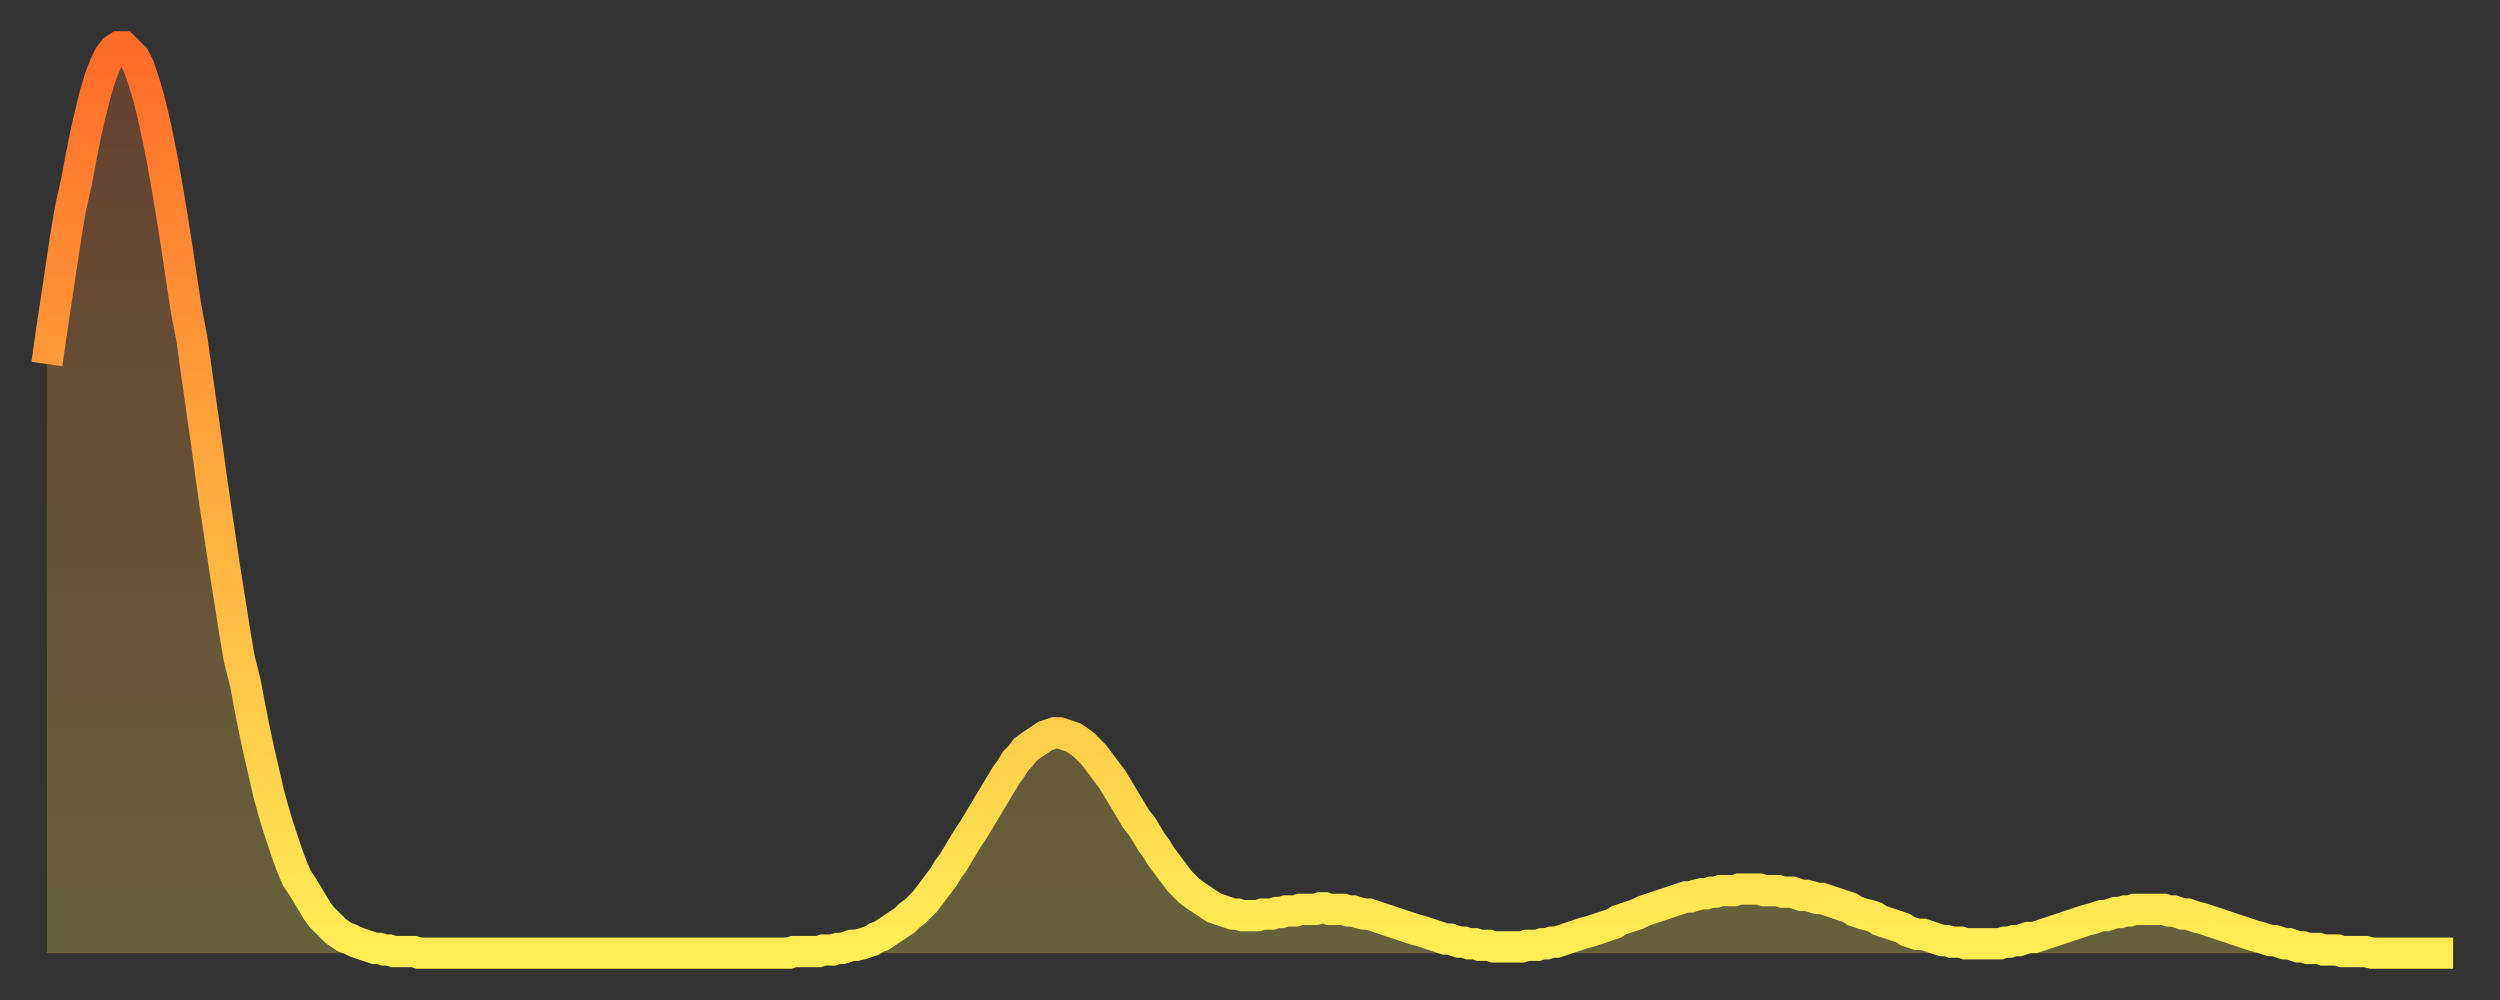
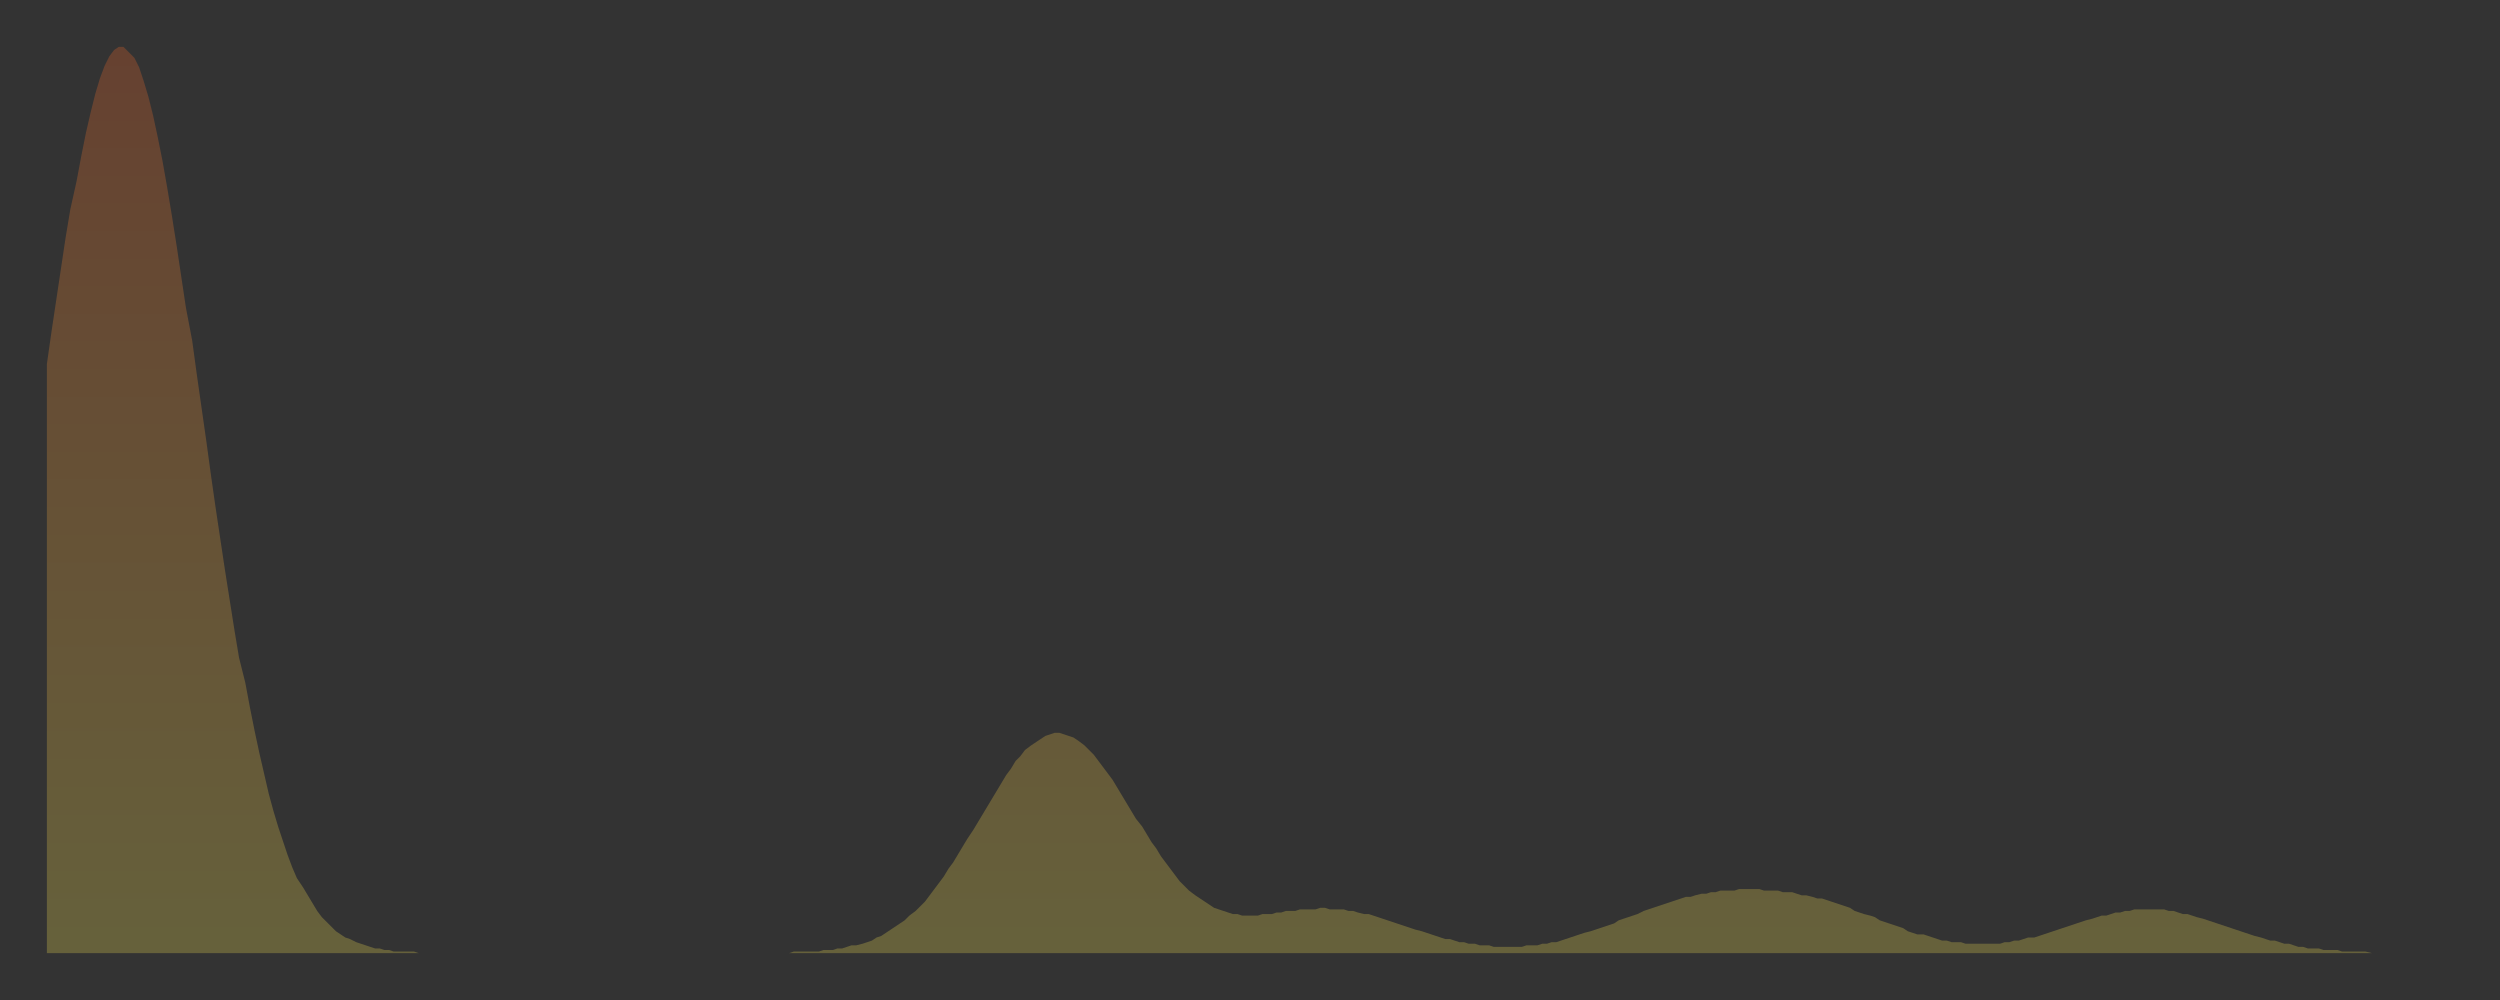
<svg xmlns="http://www.w3.org/2000/svg" baseProfile="full" height="64" version="1.1" width="160">
  <rect width="100%" height="100%" fill="#333333" stroke="none" />
  <defs>
    <linearGradient id="id18840" x1="0" x2="0" y1="0" y2="1">
      <stop offset="0%" stop-color="#ff6b29" />
      <stop offset="50%" stop-color="#ffad3f" />
      <stop offset="100%" stop-color="#ffee55" />
    </linearGradient>
  </defs>
  <g transform="translate(3,3)">
    <g>
-       <path d="M 0.0 20.3 0.3 18.2 0.6 16.2 0.9 14.2 1.2 12.2 1.5 10.4 1.9 8.6 2.2 7.0 2.5 5.5 2.8 4.2 3.1 3.0 3.4 2.0 3.7 1.2 4.0 0.6 4.3 0.2 4.6 0.0 4.9 0.0 5.2 0.3 5.6 0.7 5.9 1.3 6.2 2.2 6.5 3.2 6.8 4.4 7.1 5.8 7.4 7.3 7.7 9.0 8.0 10.8 8.3 12.7 8.6 14.7 8.9 16.7 9.3 18.8 9.6 21.0 9.9 23.1 10.2 25.2 10.5 27.4 10.8 29.5 11.1 31.5 11.4 33.5 11.7 35.4 12.0 37.3 12.3 39.1 12.7 40.7 13.0 42.3 13.3 43.8 13.6 45.2 13.9 46.5 14.2 47.8 14.5 48.9 14.8 49.9 15.1 50.8 15.4 51.7 15.7 52.5 16.0 53.2 16.4 53.8 16.7 54.3 17.0 54.8 17.3 55.3 17.6 55.7 17.9 56.0 18.2 56.3 18.5 56.6 18.8 56.8 19.1 57.0 19.4 57.1 19.8 57.3 20.1 57.4 20.4 57.5 20.7 57.6 21.0 57.7 21.3 57.7 21.6 57.8 21.9 57.8 22.2 57.9 22.5 57.9 22.8 57.9 23.1 57.9 23.5 57.9 23.8 58.0 24.1 58.0 24.4 58.0 24.7 58.0 25.0 58.0 25.3 58.0 25.6 58.0 25.9 58.0 26.2 58.0 26.5 58.0 26.8 58.0 27.2 58.0 27.5 58.0 27.8 58.0 28.1 58.0 28.4 58.0 28.7 58.0 29.0 58.0 29.3 58.0 29.6 58.0 29.9 58.0 30.2 58.0 30.6 58.0 30.9 58.0 31.2 58.0 31.5 58.0 31.8 58.0 32.1 58.0 32.4 58.0 32.7 58.0 33.0 58.0 33.3 58.0 33.6 58.0 33.9 58.0 34.3 58.0 34.6 58.0 34.9 58.0 35.2 58.0 35.5 58.0 35.8 58.0 36.1 58.0 36.4 58.0 36.7 58.0 37.0 58.0 37.3 58.0 37.7 58.0 38.0 58.0 38.3 58.0 38.6 58.0 38.9 58.0 39.2 58.0 39.5 58.0 39.8 58.0 40.1 58.0 40.4 58.0 40.7 58.0 41.0 58.0 41.4 58.0 41.7 58.0 42.0 58.0 42.3 58.0 42.6 58.0 42.9 58.0 43.2 58.0 43.5 58.0 43.8 58.0 44.1 58.0 44.4 58.0 44.7 58.0 45.1 58.0 45.4 58.0 45.7 58.0 46.0 58.0 46.3 58.0 46.6 58.0 46.9 58.0 47.2 58.0 47.5 58.0 47.8 57.9 48.1 57.9 48.5 57.9 48.8 57.9 49.1 57.9 49.4 57.9 49.7 57.8 50.0 57.8 50.3 57.8 50.6 57.7 50.9 57.7 51.2 57.6 51.5 57.5 51.8 57.5 52.2 57.4 52.5 57.3 52.8 57.2 53.1 57.0 53.4 56.9 53.7 56.7 54.0 56.5 54.3 56.3 54.6 56.1 54.9 55.9 55.2 55.6 55.6 55.3 55.9 55.0 56.2 54.7 56.5 54.3 56.8 53.9 57.1 53.5 57.4 53.1 57.7 52.6 58.0 52.2 58.3 51.7 58.6 51.2 58.9 50.7 59.3 50.1 59.6 49.6 59.9 49.1 60.2 48.6 60.5 48.1 60.8 47.6 61.1 47.1 61.4 46.6 61.7 46.2 62.0 45.7 62.3 45.4 62.6 45.0 63.0 44.7 63.3 44.5 63.6 44.3 63.9 44.1 64.2 44.0 64.5 43.9 64.8 43.9 65.1 44.0 65.4 44.1 65.7 44.2 66.0 44.4 66.4 44.7 66.7 45.0 67.0 45.3 67.3 45.7 67.6 46.1 67.9 46.5 68.2 46.9 68.5 47.4 68.8 47.9 69.1 48.4 69.4 48.9 69.7 49.4 70.1 49.9 70.4 50.4 70.7 50.9 71.0 51.3 71.3 51.8 71.6 52.2 71.9 52.6 72.2 53.0 72.5 53.4 72.8 53.7 73.1 54.0 73.5 54.3 73.8 54.5 74.1 54.7 74.4 54.9 74.7 55.1 75.0 55.2 75.3 55.3 75.6 55.4 75.9 55.5 76.2 55.5 76.5 55.6 76.8 55.6 77.2 55.6 77.5 55.6 77.8 55.5 78.1 55.5 78.4 55.5 78.7 55.4 79.0 55.4 79.3 55.3 79.6 55.3 79.9 55.3 80.2 55.2 80.5 55.2 80.9 55.2 81.2 55.2 81.5 55.1 81.8 55.1 82.1 55.2 82.4 55.2 82.7 55.2 83.0 55.2 83.3 55.3 83.6 55.3 83.9 55.4 84.3 55.5 84.6 55.5 84.9 55.6 85.2 55.7 85.5 55.8 85.8 55.9 86.1 56.0 86.4 56.1 86.7 56.2 87.0 56.3 87.3 56.4 87.6 56.5 88.0 56.6 88.3 56.7 88.6 56.8 88.9 56.9 89.2 57.0 89.5 57.1 89.8 57.1 90.1 57.2 90.4 57.3 90.7 57.3 91.0 57.4 91.4 57.4 91.7 57.5 92.0 57.5 92.3 57.5 92.6 57.6 92.9 57.6 93.2 57.6 93.5 57.6 93.8 57.6 94.1 57.6 94.4 57.6 94.7 57.5 95.1 57.5 95.4 57.5 95.7 57.4 96.0 57.4 96.3 57.3 96.6 57.3 96.9 57.2 97.2 57.1 97.5 57.0 97.8 56.9 98.1 56.8 98.4 56.7 98.8 56.6 99.1 56.5 99.4 56.4 99.7 56.3 100.0 56.2 100.3 56.1 100.6 55.9 100.9 55.8 101.2 55.7 101.5 55.6 101.8 55.5 102.2 55.3 102.5 55.2 102.8 55.1 103.1 55.0 103.4 54.9 103.7 54.8 104.0 54.7 104.3 54.6 104.6 54.5 104.9 54.4 105.2 54.4 105.5 54.3 105.9 54.2 106.2 54.2 106.5 54.1 106.8 54.1 107.1 54.0 107.4 54.0 107.7 54.0 108.0 54.0 108.3 53.9 108.6 53.9 108.9 53.9 109.3 53.9 109.6 53.9 109.9 54.0 110.2 54.0 110.5 54.0 110.8 54.0 111.1 54.1 111.4 54.1 111.7 54.1 112.0 54.2 112.3 54.3 112.6 54.3 113.0 54.4 113.3 54.5 113.6 54.5 113.9 54.6 114.2 54.7 114.5 54.8 114.8 54.9 115.1 55.0 115.4 55.1 115.7 55.3 116.0 55.4 116.3 55.5 116.7 55.6 117.0 55.7 117.3 55.9 117.6 56.0 117.9 56.1 118.2 56.2 118.5 56.3 118.8 56.4 119.1 56.6 119.4 56.7 119.7 56.8 120.1 56.8 120.4 56.9 120.7 57.0 121.0 57.1 121.3 57.2 121.6 57.2 121.9 57.3 122.2 57.3 122.5 57.3 122.8 57.4 123.1 57.4 123.4 57.4 123.8 57.4 124.1 57.4 124.4 57.4 124.7 57.4 125.0 57.4 125.3 57.3 125.6 57.3 125.9 57.2 126.2 57.2 126.5 57.1 126.8 57.0 127.2 57.0 127.5 56.9 127.8 56.8 128.1 56.7 128.4 56.6 128.7 56.5 129.0 56.4 129.3 56.3 129.6 56.2 129.9 56.1 130.2 56.0 130.5 55.9 130.9 55.8 131.2 55.7 131.5 55.6 131.8 55.6 132.1 55.5 132.4 55.4 132.7 55.4 133.0 55.3 133.3 55.3 133.6 55.2 133.9 55.2 134.2 55.2 134.6 55.2 134.9 55.2 135.2 55.2 135.5 55.2 135.8 55.3 136.1 55.3 136.4 55.4 136.7 55.5 137.0 55.5 137.3 55.6 137.6 55.7 138.0 55.8 138.3 55.9 138.6 56.0 138.9 56.1 139.2 56.2 139.5 56.3 139.8 56.4 140.1 56.5 140.4 56.6 140.7 56.7 141.0 56.8 141.3 56.9 141.7 57.0 142.0 57.1 142.3 57.2 142.6 57.2 142.9 57.3 143.2 57.4 143.5 57.4 143.8 57.5 144.1 57.6 144.4 57.6 144.7 57.7 145.1 57.7 145.4 57.7 145.7 57.8 146.0 57.8 146.3 57.8 146.6 57.8 146.9 57.9 147.2 57.9 147.5 57.9 147.8 57.9 148.1 57.9 148.4 57.9 148.8 58.0 149.1 58.0 149.4 58.0 149.7 58.0 150.0 58.0 150.3 58.0 150.6 58.0 150.9 58.0 151.2 58.0 151.5 58.0 151.8 58.0 152.1 58.0 152.5 58.0 152.8 58.0 153.1 58.0 153.4 58.0 153.7 58.0 154.0 58.0" fill="none" id="graph-curve" opacity="1" stroke="url(#id18840)" stroke-width="2" />
      <path d="M 0 58 L 0.0 20.3 0.3 18.2 0.6 16.2 0.9 14.2 1.2 12.2 1.5 10.4 1.9 8.6 2.2 7.0 2.5 5.5 2.8 4.2 3.1 3.0 3.4 2.0 3.7 1.2 4.0 0.6 4.3 0.2 4.6 0.0 4.9 0.0 5.2 0.3 5.6 0.7 5.9 1.3 6.2 2.2 6.5 3.2 6.8 4.4 7.1 5.8 7.4 7.3 7.7 9.0 8.0 10.8 8.3 12.7 8.6 14.7 8.9 16.7 9.3 18.8 9.6 21.0 9.9 23.1 10.2 25.2 10.5 27.4 10.8 29.5 11.1 31.5 11.4 33.5 11.7 35.4 12.0 37.3 12.3 39.1 12.7 40.7 13.0 42.3 13.3 43.8 13.6 45.2 13.9 46.5 14.2 47.8 14.5 48.9 14.8 49.9 15.1 50.8 15.4 51.7 15.7 52.5 16.0 53.2 16.4 53.8 16.7 54.3 17.0 54.8 17.3 55.3 17.6 55.7 17.9 56.0 18.2 56.3 18.5 56.6 18.8 56.8 19.1 57.0 19.4 57.1 19.8 57.3 20.1 57.4 20.4 57.5 20.7 57.6 21.0 57.7 21.3 57.7 21.6 57.8 21.9 57.8 22.2 57.9 22.5 57.9 22.8 57.9 23.1 57.9 23.5 57.9 23.8 58.0 24.1 58.0 24.4 58.0 24.7 58.0 25.0 58.0 25.3 58.0 25.6 58.0 25.9 58.0 26.2 58.0 26.5 58.0 26.8 58.0 27.2 58.0 27.5 58.0 27.8 58.0 28.1 58.0 28.4 58.0 28.7 58.0 29.0 58.0 29.3 58.0 29.6 58.0 29.9 58.0 30.2 58.0 30.6 58.0 30.9 58.0 31.2 58.0 31.5 58.0 31.8 58.0 32.1 58.0 32.4 58.0 32.7 58.0 33.0 58.0 33.3 58.0 33.6 58.0 33.9 58.0 34.3 58.0 34.6 58.0 34.9 58.0 35.2 58.0 35.5 58.0 35.8 58.0 36.1 58.0 36.4 58.0 36.7 58.0 37.0 58.0 37.3 58.0 37.7 58.0 38.0 58.0 38.3 58.0 38.6 58.0 38.9 58.0 39.2 58.0 39.5 58.0 39.8 58.0 40.1 58.0 40.4 58.0 40.7 58.0 41.0 58.0 41.4 58.0 41.7 58.0 42.0 58.0 42.3 58.0 42.6 58.0 42.9 58.0 43.2 58.0 43.5 58.0 43.8 58.0 44.1 58.0 44.4 58.0 44.7 58.0 45.1 58.0 45.4 58.0 45.7 58.0 46.0 58.0 46.3 58.0 46.6 58.0 46.9 58.0 47.2 58.0 47.5 58.0 47.8 57.9 48.1 57.9 48.5 57.9 48.8 57.9 49.1 57.9 49.4 57.9 49.7 57.8 50.0 57.8 50.3 57.8 50.6 57.7 50.9 57.7 51.2 57.6 51.5 57.5 51.8 57.5 52.2 57.4 52.5 57.3 52.8 57.2 53.1 57.0 53.4 56.9 53.7 56.7 54.0 56.5 54.3 56.3 54.6 56.1 54.9 55.9 55.2 55.6 55.6 55.3 55.9 55.0 56.2 54.7 56.5 54.3 56.8 53.9 57.1 53.5 57.4 53.1 57.7 52.6 58.0 52.2 58.3 51.7 58.6 51.2 58.9 50.7 59.3 50.1 59.6 49.6 59.9 49.1 60.2 48.6 60.5 48.1 60.8 47.6 61.1 47.1 61.4 46.6 61.7 46.2 62.0 45.7 62.3 45.4 62.6 45.0 63.0 44.7 63.3 44.5 63.6 44.3 63.9 44.1 64.2 44.0 64.5 43.9 64.8 43.9 65.1 44.0 65.4 44.1 65.7 44.2 66.0 44.4 66.4 44.7 66.7 45.0 67.0 45.3 67.3 45.7 67.6 46.1 67.9 46.5 68.2 46.9 68.5 47.4 68.8 47.9 69.1 48.4 69.4 48.9 69.7 49.4 70.1 49.9 70.4 50.4 70.7 50.9 71.0 51.3 71.3 51.8 71.6 52.2 71.9 52.6 72.2 53.0 72.5 53.4 72.8 53.7 73.1 54.0 73.5 54.3 73.8 54.5 74.1 54.7 74.4 54.9 74.7 55.1 75.0 55.2 75.3 55.3 75.6 55.4 75.9 55.5 76.2 55.5 76.5 55.6 76.8 55.6 77.2 55.6 77.5 55.6 77.8 55.5 78.1 55.5 78.4 55.5 78.7 55.4 79.0 55.4 79.3 55.3 79.6 55.3 79.9 55.3 80.2 55.2 80.5 55.2 80.9 55.2 81.2 55.2 81.5 55.1 81.8 55.1 82.1 55.2 82.4 55.2 82.7 55.2 83.0 55.2 83.3 55.3 83.6 55.3 83.9 55.4 84.3 55.5 84.6 55.5 84.9 55.6 85.2 55.7 85.5 55.8 85.8 55.9 86.1 56.0 86.4 56.1 86.7 56.2 87.0 56.3 87.3 56.4 87.6 56.5 88.0 56.6 88.3 56.7 88.6 56.8 88.9 56.9 89.2 57.0 89.5 57.1 89.8 57.1 90.1 57.2 90.4 57.3 90.7 57.3 91.0 57.4 91.4 57.4 91.7 57.5 92.0 57.5 92.3 57.5 92.6 57.6 92.9 57.6 93.2 57.6 93.5 57.6 93.8 57.6 94.1 57.6 94.4 57.6 94.7 57.5 95.1 57.5 95.4 57.5 95.7 57.4 96.0 57.4 96.3 57.3 96.6 57.3 96.9 57.2 97.2 57.1 97.5 57.0 97.8 56.9 98.1 56.8 98.4 56.7 98.8 56.6 99.1 56.5 99.4 56.4 99.7 56.3 100.0 56.2 100.3 56.1 100.6 55.9 100.9 55.8 101.2 55.7 101.5 55.6 101.8 55.5 102.2 55.3 102.5 55.2 102.8 55.1 103.1 55.0 103.4 54.9 103.7 54.8 104.0 54.7 104.3 54.6 104.6 54.5 104.9 54.4 105.2 54.4 105.5 54.3 105.9 54.2 106.2 54.2 106.5 54.1 106.8 54.1 107.1 54.0 107.4 54.0 107.7 54.0 108.0 54.0 108.3 53.9 108.6 53.9 108.9 53.9 109.3 53.9 109.6 53.9 109.9 54.0 110.2 54.0 110.5 54.0 110.8 54.0 111.1 54.1 111.4 54.1 111.7 54.1 112.0 54.2 112.3 54.3 112.6 54.3 113.0 54.4 113.3 54.5 113.6 54.5 113.9 54.6 114.2 54.7 114.5 54.8 114.8 54.9 115.1 55.0 115.4 55.1 115.7 55.3 116.0 55.4 116.3 55.5 116.7 55.6 117.0 55.7 117.3 55.9 117.6 56.0 117.9 56.1 118.2 56.2 118.5 56.3 118.8 56.4 119.1 56.6 119.4 56.7 119.7 56.8 120.1 56.8 120.4 56.9 120.7 57.0 121.0 57.1 121.3 57.2 121.6 57.2 121.9 57.3 122.2 57.3 122.5 57.3 122.8 57.4 123.1 57.4 123.4 57.4 123.8 57.4 124.1 57.4 124.4 57.4 124.7 57.4 125.0 57.4 125.3 57.3 125.6 57.3 125.9 57.2 126.2 57.2 126.5 57.1 126.8 57.0 127.2 57.0 127.5 56.9 127.8 56.8 128.1 56.7 128.4 56.6 128.7 56.5 129.0 56.4 129.3 56.3 129.6 56.2 129.9 56.1 130.2 56.0 130.5 55.9 130.9 55.8 131.2 55.7 131.5 55.6 131.8 55.6 132.1 55.5 132.4 55.4 132.7 55.4 133.0 55.3 133.3 55.3 133.6 55.2 133.9 55.2 134.2 55.2 134.6 55.2 134.9 55.2 135.2 55.2 135.5 55.2 135.8 55.3 136.1 55.3 136.4 55.4 136.7 55.5 137.0 55.5 137.3 55.6 137.6 55.7 138.0 55.8 138.3 55.9 138.6 56.0 138.9 56.1 139.2 56.2 139.5 56.3 139.8 56.4 140.1 56.5 140.4 56.6 140.7 56.7 141.0 56.8 141.3 56.9 141.7 57.0 142.0 57.1 142.3 57.2 142.6 57.2 142.9 57.3 143.2 57.4 143.5 57.4 143.8 57.5 144.1 57.6 144.4 57.6 144.7 57.7 145.1 57.7 145.4 57.7 145.7 57.8 146.0 57.8 146.3 57.8 146.6 57.8 146.9 57.9 147.2 57.9 147.5 57.9 147.8 57.9 148.1 57.9 148.4 57.9 148.8 58.0 149.1 58.0 149.4 58.0 149.7 58.0 150.0 58.0 150.3 58.0 150.6 58.0 150.9 58.0 151.2 58.0 151.5 58.0 151.8 58.0 152.1 58.0 152.5 58.0 152.8 58.0 153.1 58.0 153.4 58.0 153.7 58.0 154.0 58.0 154 58" fill="url(#id18840)" fill-opacity=".25" id="graph-shadow" />
    </g>
  </g>
</svg>